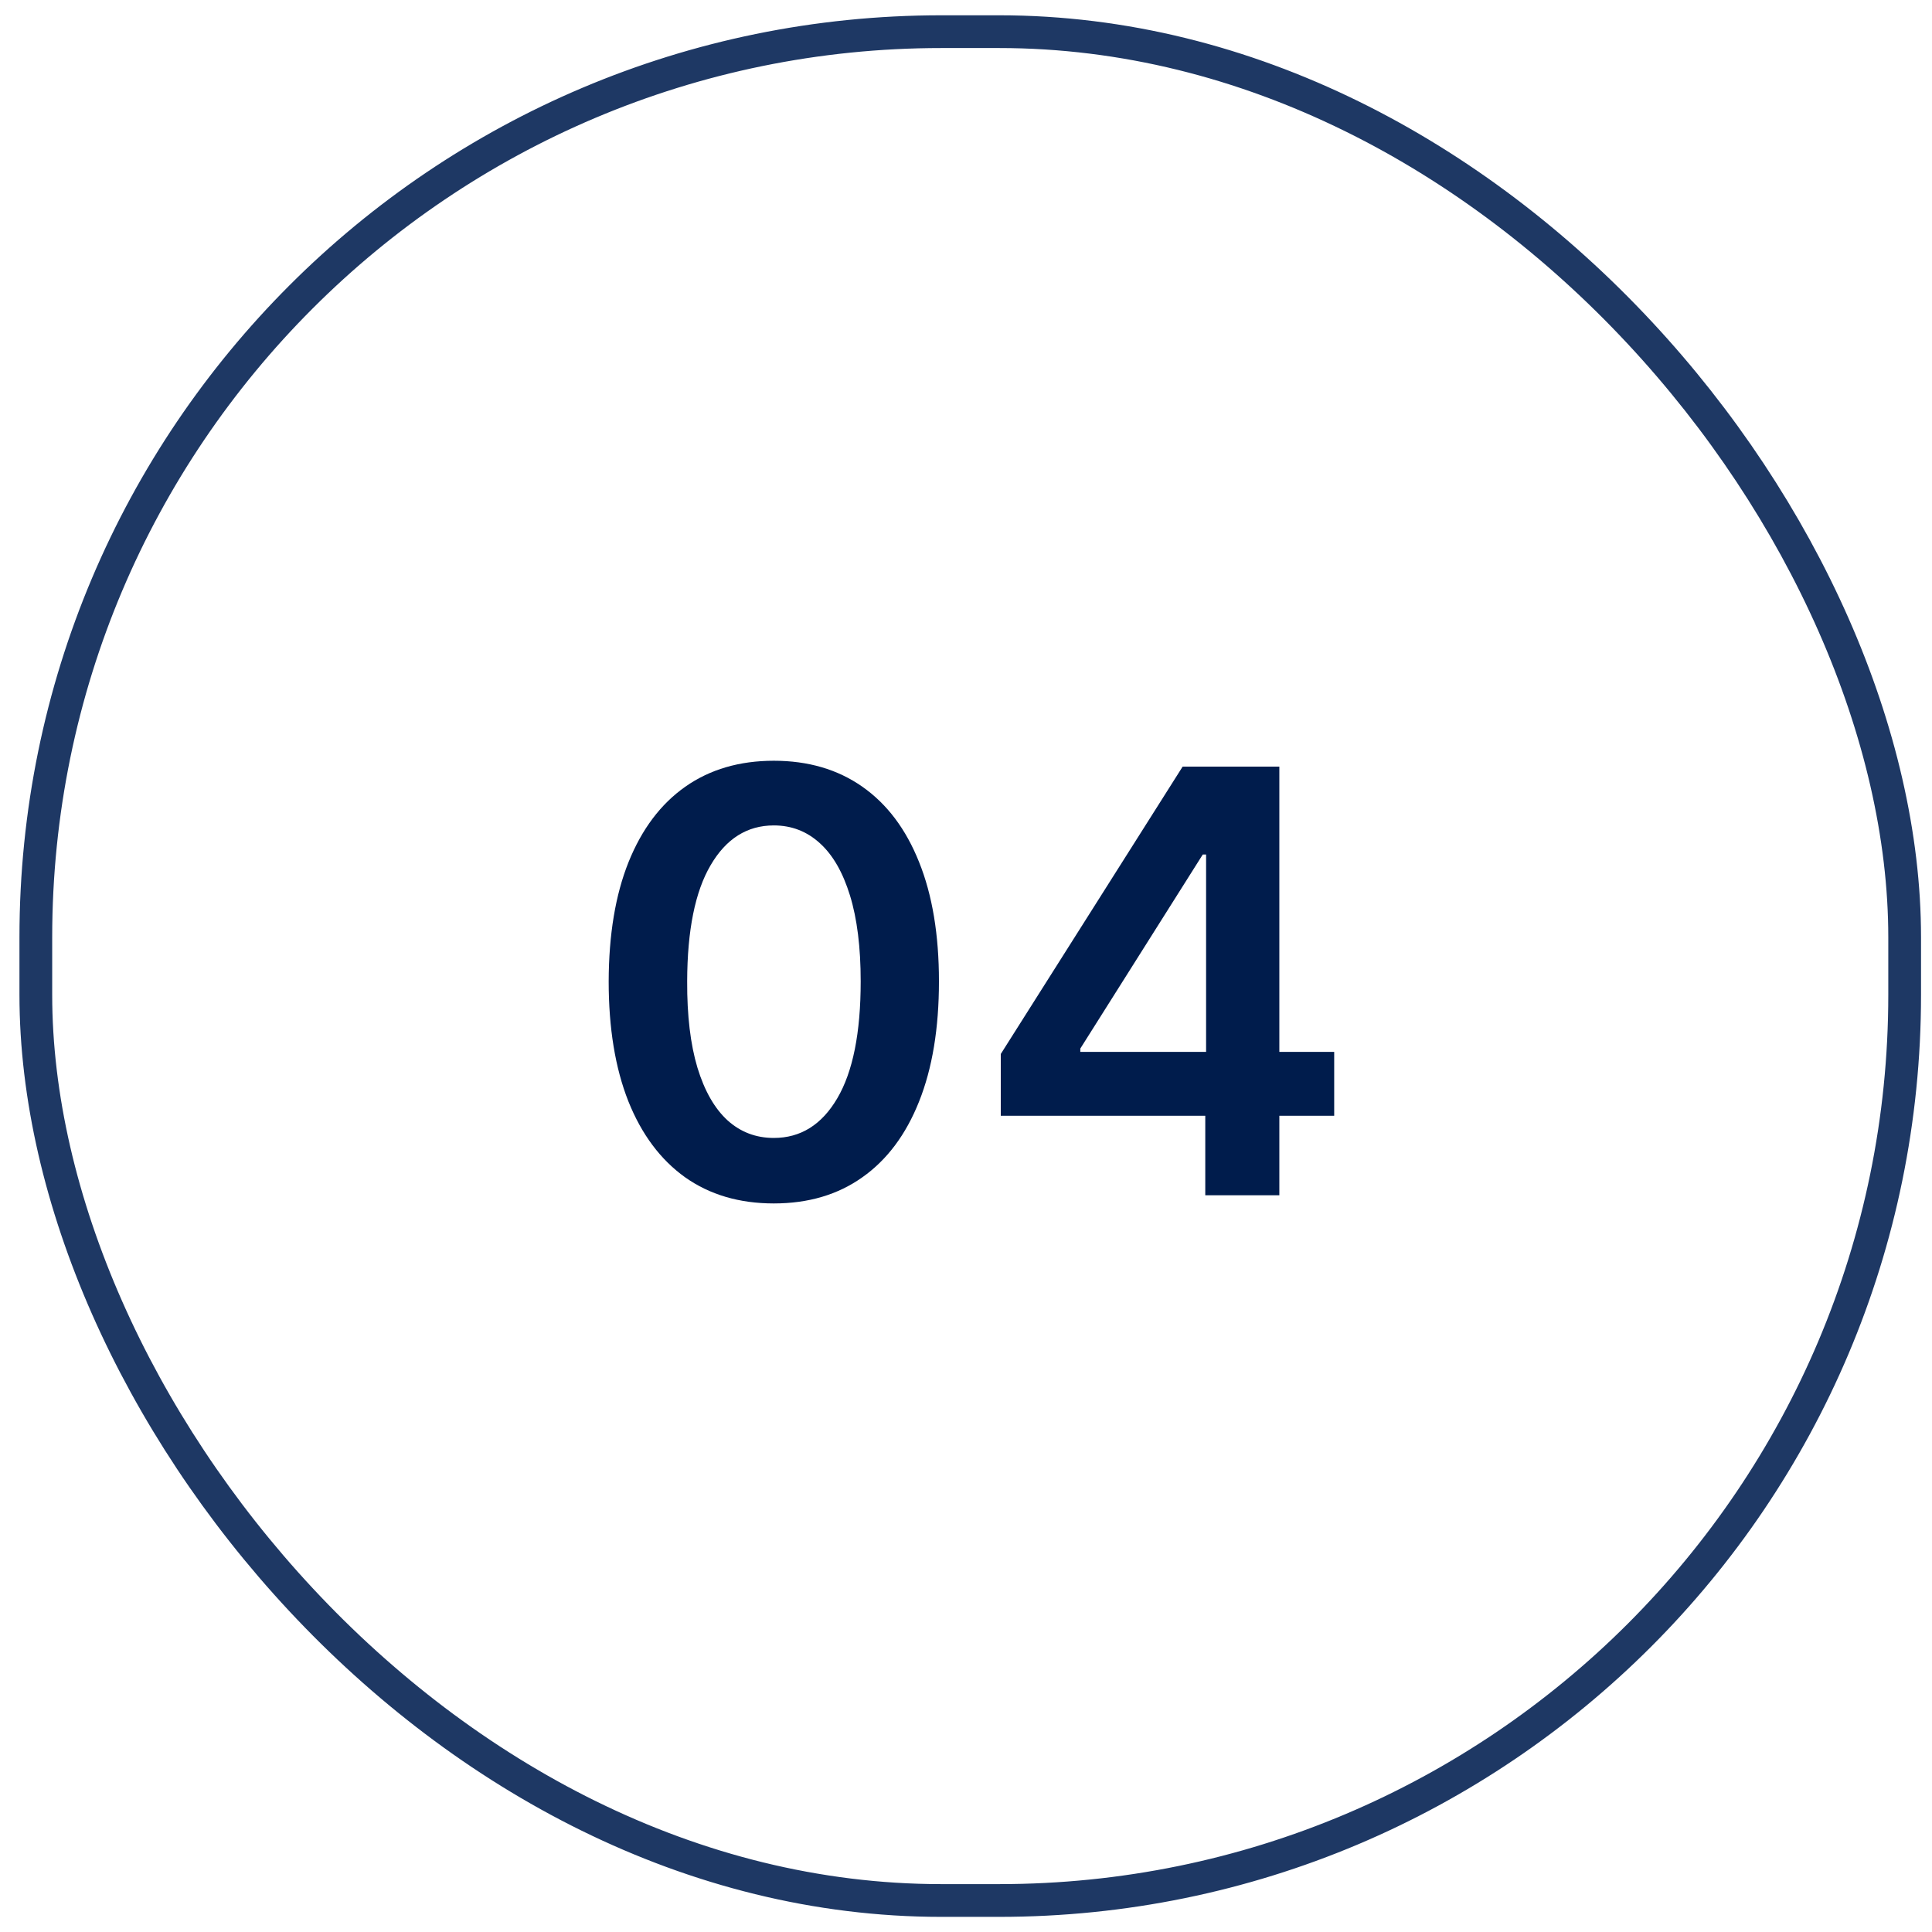
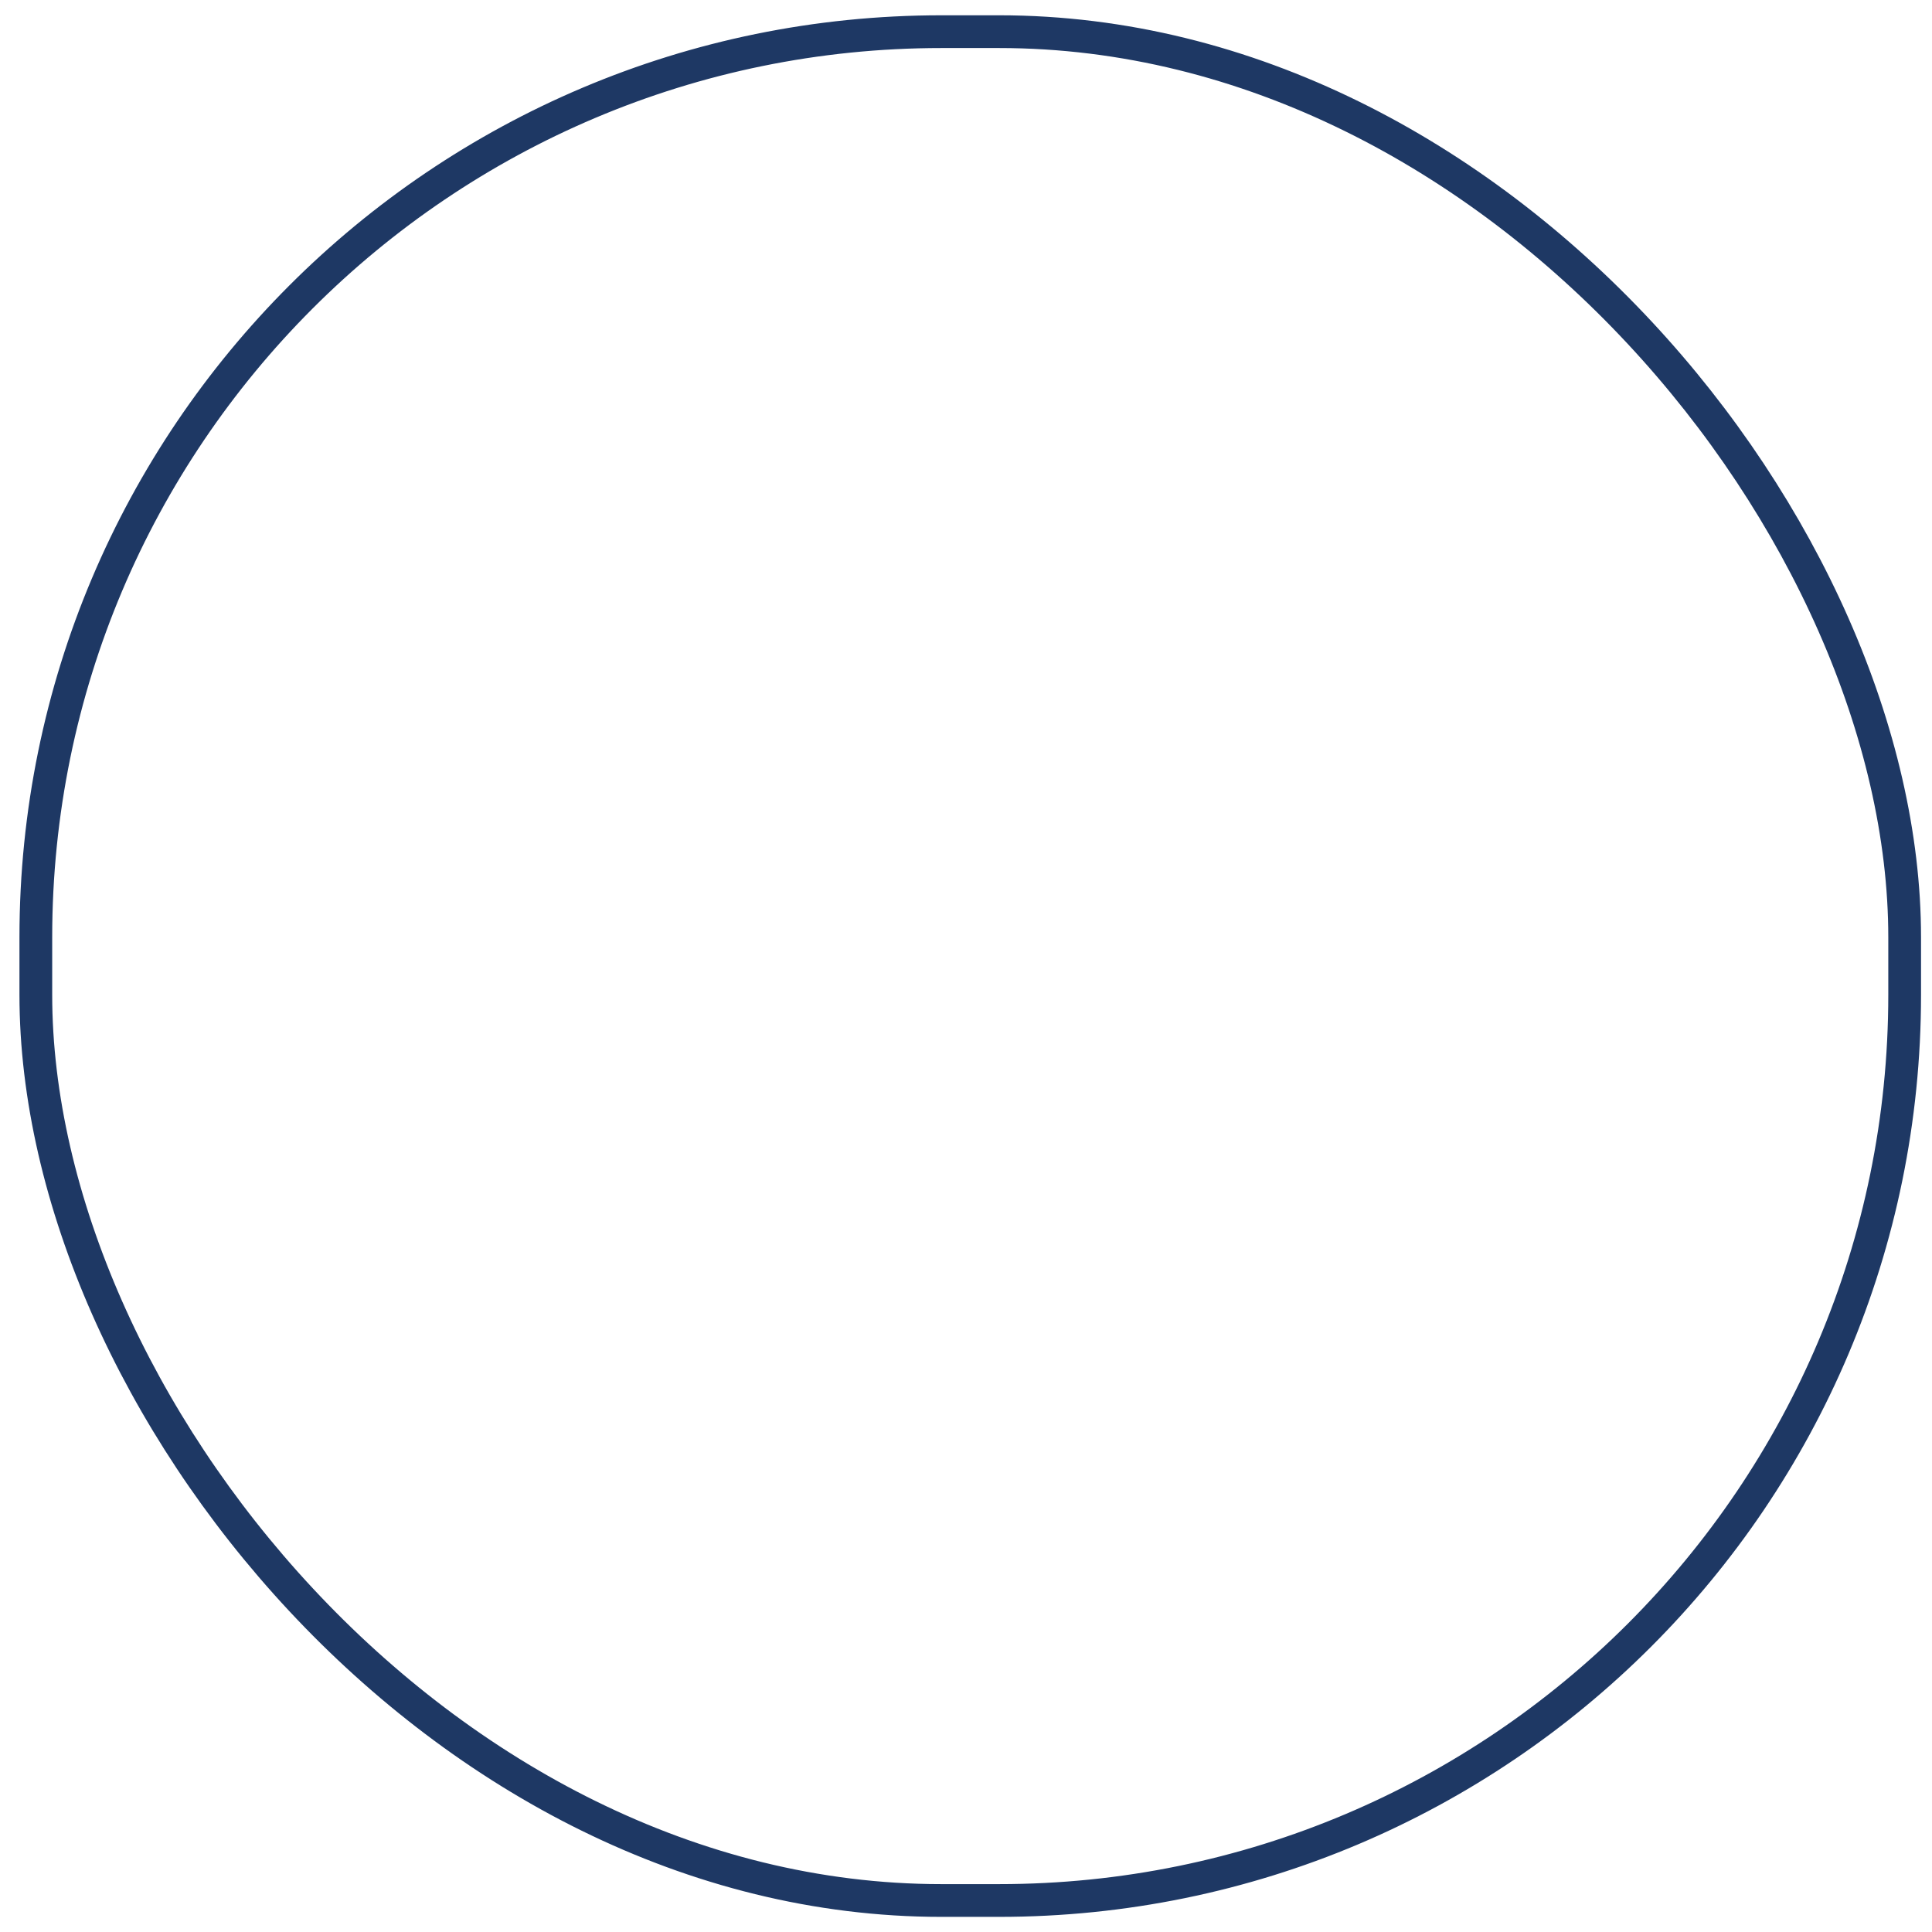
<svg xmlns="http://www.w3.org/2000/svg" fill="none" viewBox="0 0 59 59" height="59" width="59">
  <rect stroke="#1E3864" rx="27.655" height="57.071" width="57.071" y="0.967" x="1.094" />
-   <path fill="#001C4C" d="M23.631 36.751C22.578 36.751 21.675 36.485 20.921 35.952C20.171 35.415 19.593 34.642 19.189 33.632C18.788 32.618 18.588 31.397 18.588 29.969C18.592 28.542 18.794 27.327 19.195 26.326C19.6 25.32 20.177 24.553 20.927 24.025C21.681 23.496 22.583 23.232 23.631 23.232C24.679 23.232 25.581 23.496 26.335 24.025C27.089 24.553 27.666 25.32 28.067 26.326C28.472 27.331 28.674 28.546 28.674 29.969C28.674 31.401 28.472 32.624 28.067 33.638C27.666 34.648 27.089 35.42 26.335 35.952C25.585 36.485 24.684 36.751 23.631 36.751ZM23.631 34.751C24.449 34.751 25.095 34.348 25.568 33.542C26.045 32.733 26.284 31.542 26.284 29.969C26.284 28.93 26.175 28.056 25.958 27.349C25.74 26.641 25.434 26.108 25.037 25.75C24.641 25.388 24.172 25.207 23.631 25.207C22.817 25.207 22.174 25.612 21.701 26.422C21.228 27.227 20.989 28.41 20.985 29.969C20.98 31.013 21.085 31.891 21.298 32.603C21.515 33.315 21.822 33.851 22.218 34.214C22.615 34.572 23.086 34.751 23.631 34.751ZM30.562 34.073V32.187L36.116 23.411H37.689V26.096H36.73L32.991 32.021V32.123H40.744V34.073H30.562ZM36.807 36.502V33.498L36.832 32.654V23.411H39.069V36.502H36.807Z" />
</svg>